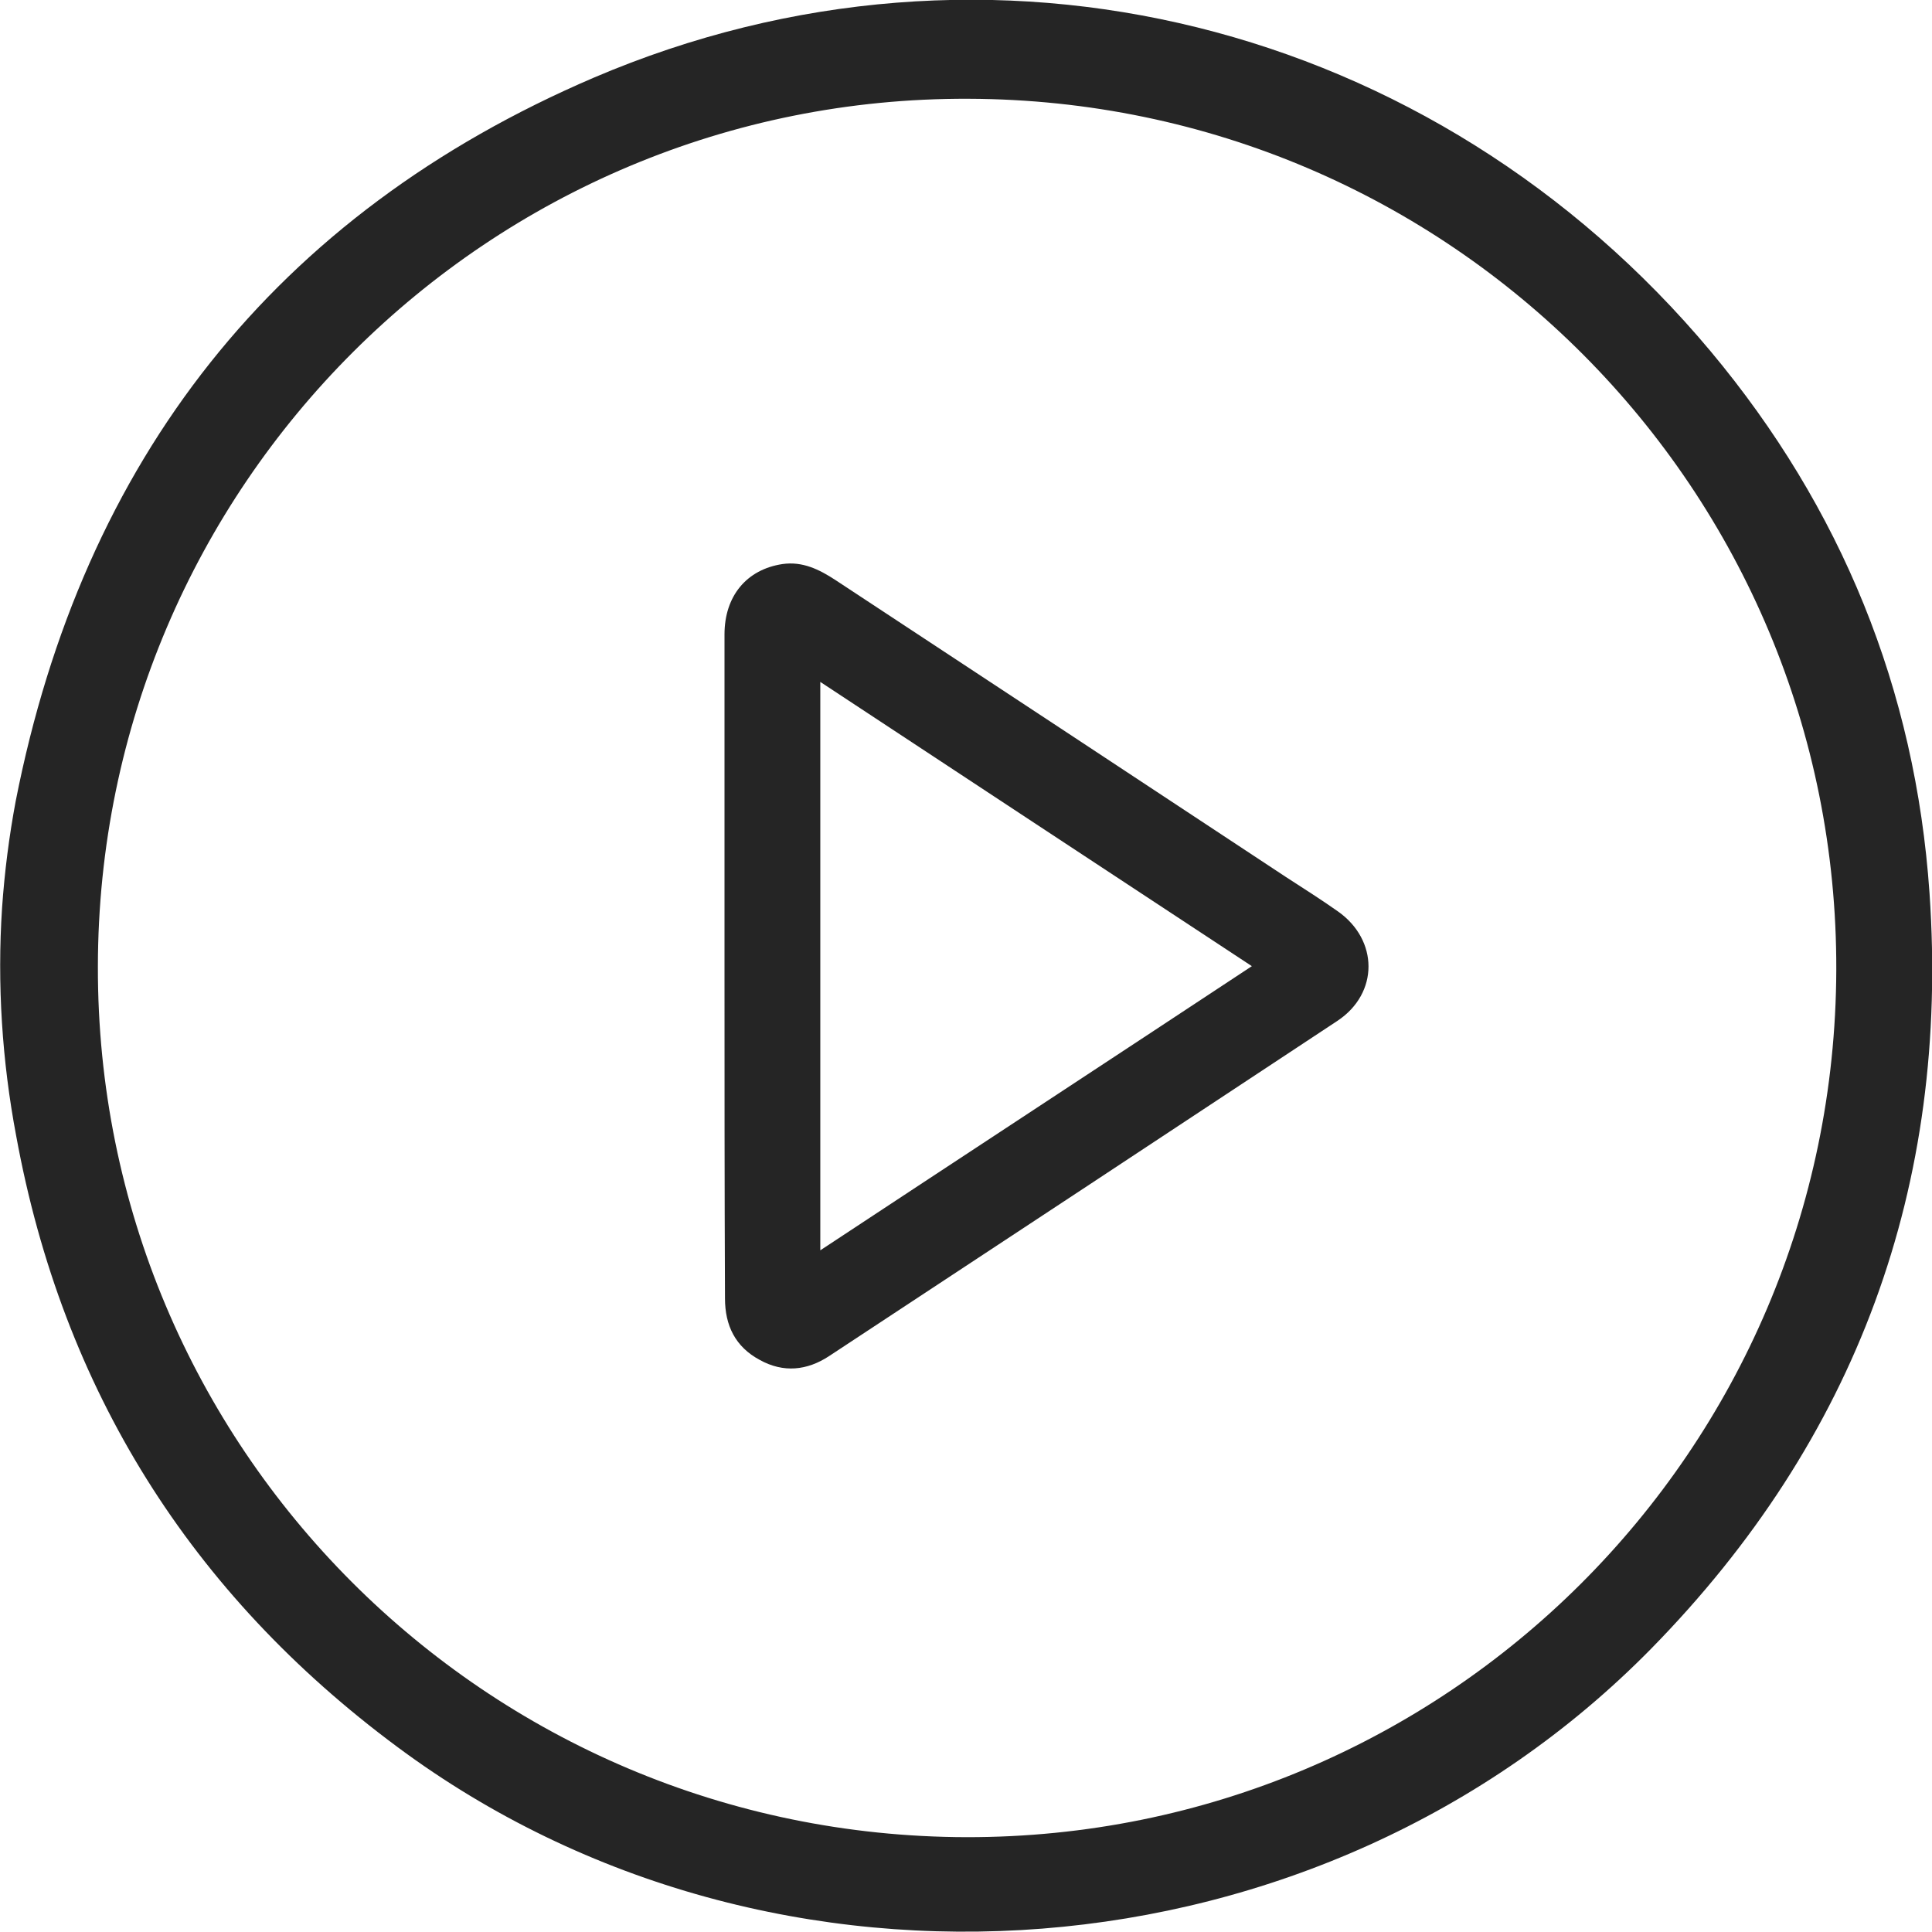
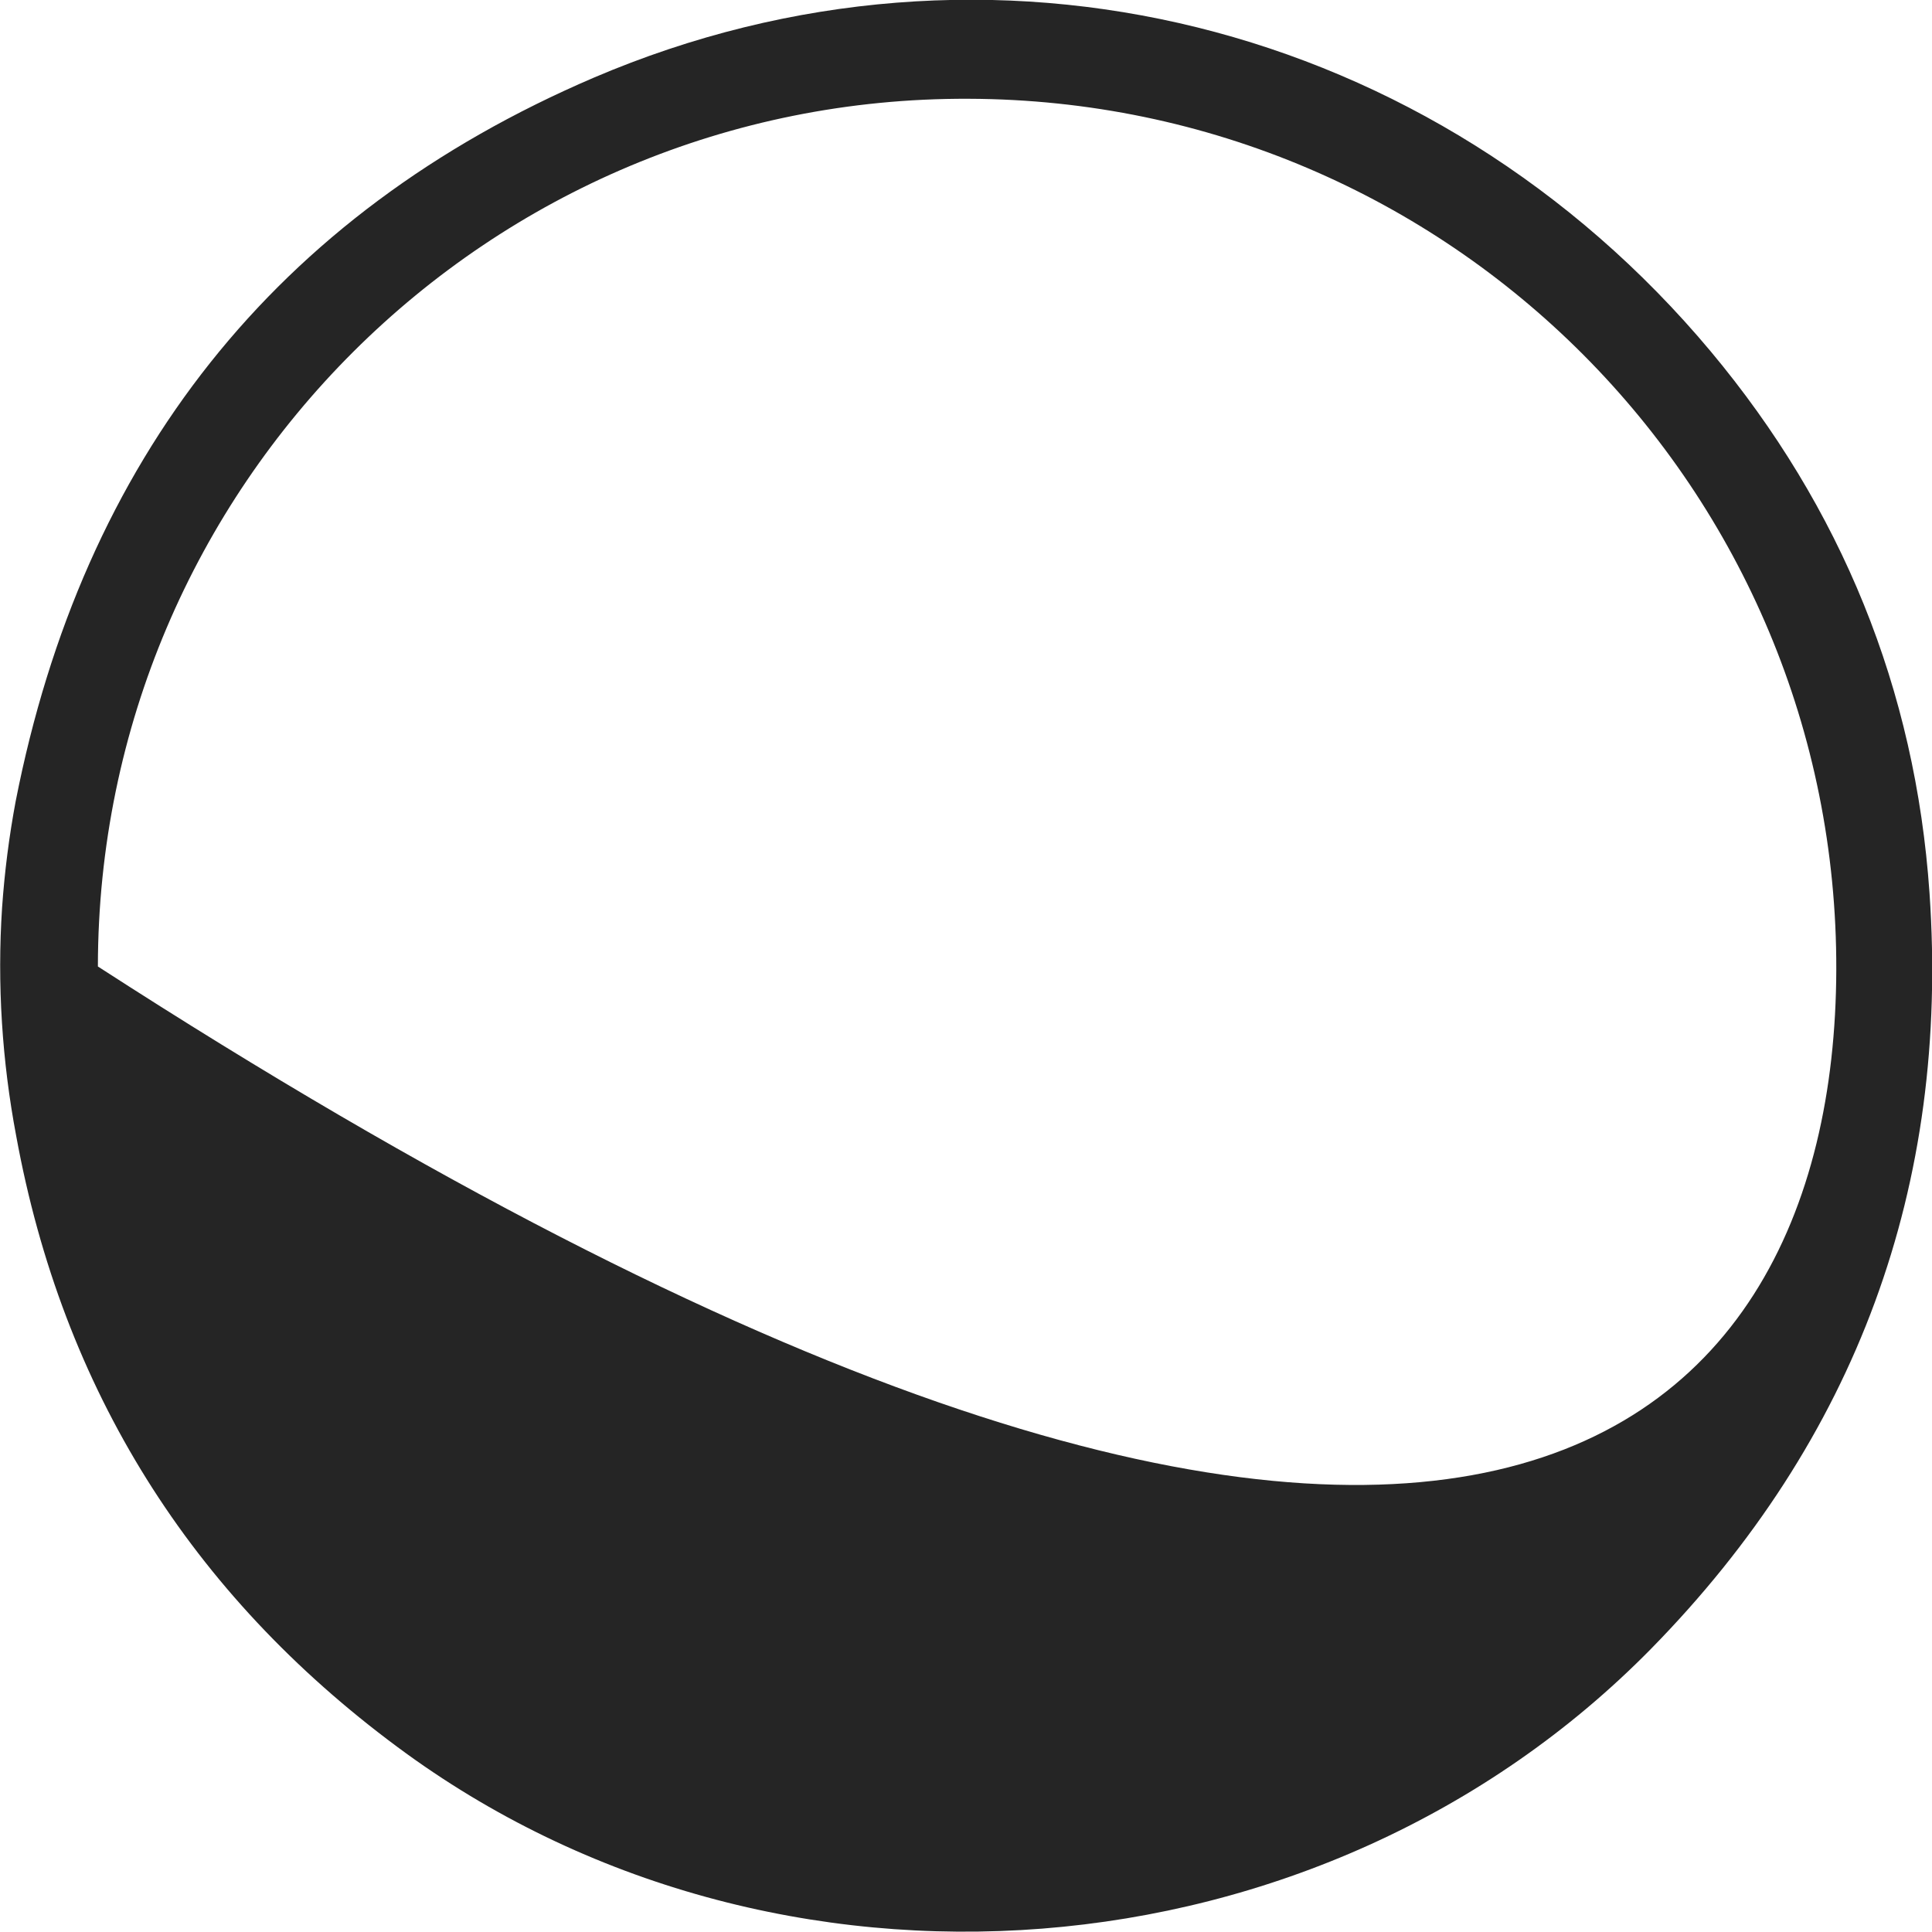
<svg xmlns="http://www.w3.org/2000/svg" width="24" height="24" viewBox="0 0 24 24" fill="none">
  <g clip-path="url(#clip0_4_3343)">
-     <path d="M0.026 11.273C0.057 10.829 0.113 10.39 0.195 9.952C1.028 5.712 3.414 2.662 7.378 0.964C12.289 -1.134 17.819 0.263 21.251 4.365C22.873 6.307 23.794 8.561 23.969 11.092C24.22 14.73 23.061 17.881 20.512 20.48C16.422 24.645 9.621 25.183 4.936 21.701C2.368 19.797 0.777 17.261 0.201 14.11C0.026 13.184 -0.037 12.225 0.026 11.273ZM1.216 12.006C1.203 17.975 6.032 22.81 12.007 22.822C17.963 22.829 22.792 18.019 22.811 12.05C22.829 6.087 18.013 1.246 12.032 1.227C6.069 1.202 1.222 6.037 1.216 12.006Z" fill="#252525" />
-     <path d="M9 11.984C9 10.616 9 9.248 9 7.881C9 7.405 9.274 7.074 9.72 7.007C9.97 6.971 10.177 7.074 10.379 7.206C12.245 8.435 14.112 9.664 15.972 10.893C16.186 11.032 16.405 11.17 16.619 11.321C17.125 11.676 17.131 12.339 16.613 12.682C14.508 14.074 12.404 15.46 10.299 16.846C10.025 17.026 9.732 17.056 9.439 16.894C9.134 16.731 9.006 16.466 9.006 16.128C9 14.749 9 13.363 9 11.984ZM10.19 15.532C11.989 14.345 13.764 13.182 15.551 12.002C13.746 10.815 11.983 9.652 10.19 8.471C10.19 10.833 10.19 13.158 10.19 15.532Z" fill="#252525" />
+     <path d="M0.026 11.273C0.057 10.829 0.113 10.39 0.195 9.952C1.028 5.712 3.414 2.662 7.378 0.964C12.289 -1.134 17.819 0.263 21.251 4.365C22.873 6.307 23.794 8.561 23.969 11.092C24.22 14.73 23.061 17.881 20.512 20.48C16.422 24.645 9.621 25.183 4.936 21.701C2.368 19.797 0.777 17.261 0.201 14.11C0.026 13.184 -0.037 12.225 0.026 11.273ZM1.216 12.006C17.963 22.829 22.792 18.019 22.811 12.05C22.829 6.087 18.013 1.246 12.032 1.227C6.069 1.202 1.222 6.037 1.216 12.006Z" fill="#252525" />
  </g>
  <defs>
    <clipPath id="clip0_4_3343">
      <rect width="24" height="24" fill="white" />
    </clipPath>
  </defs>
</svg>